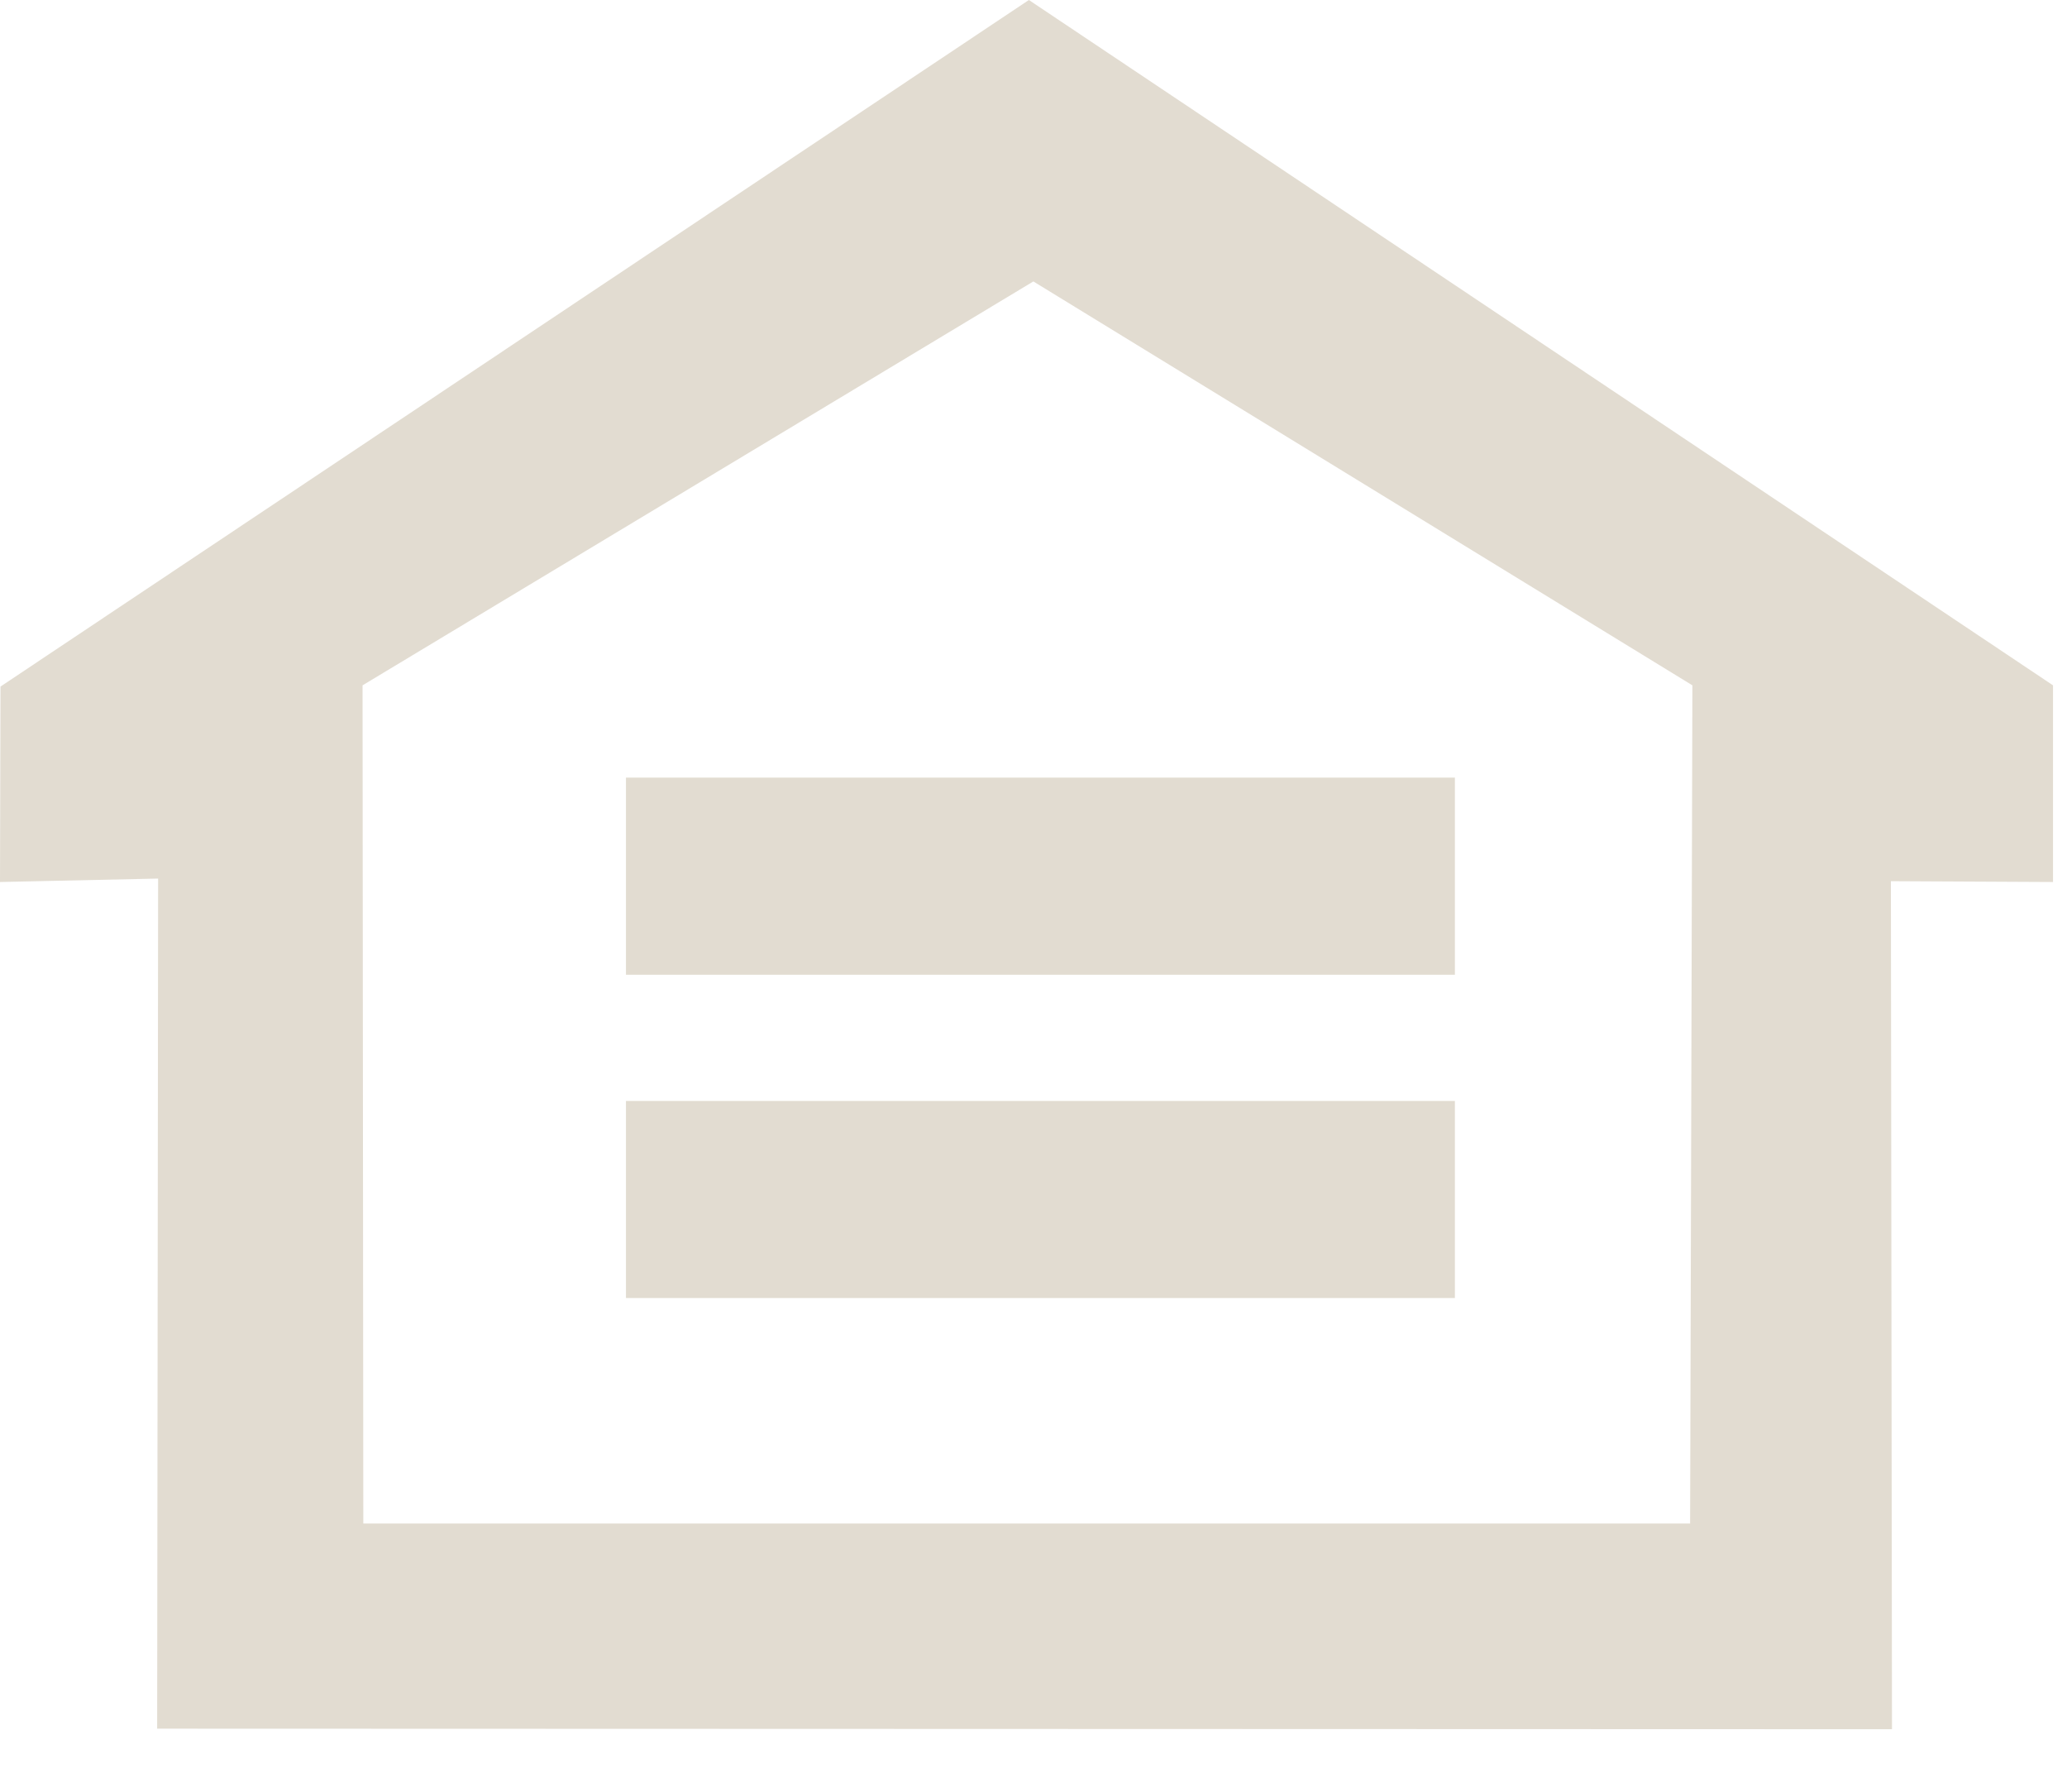
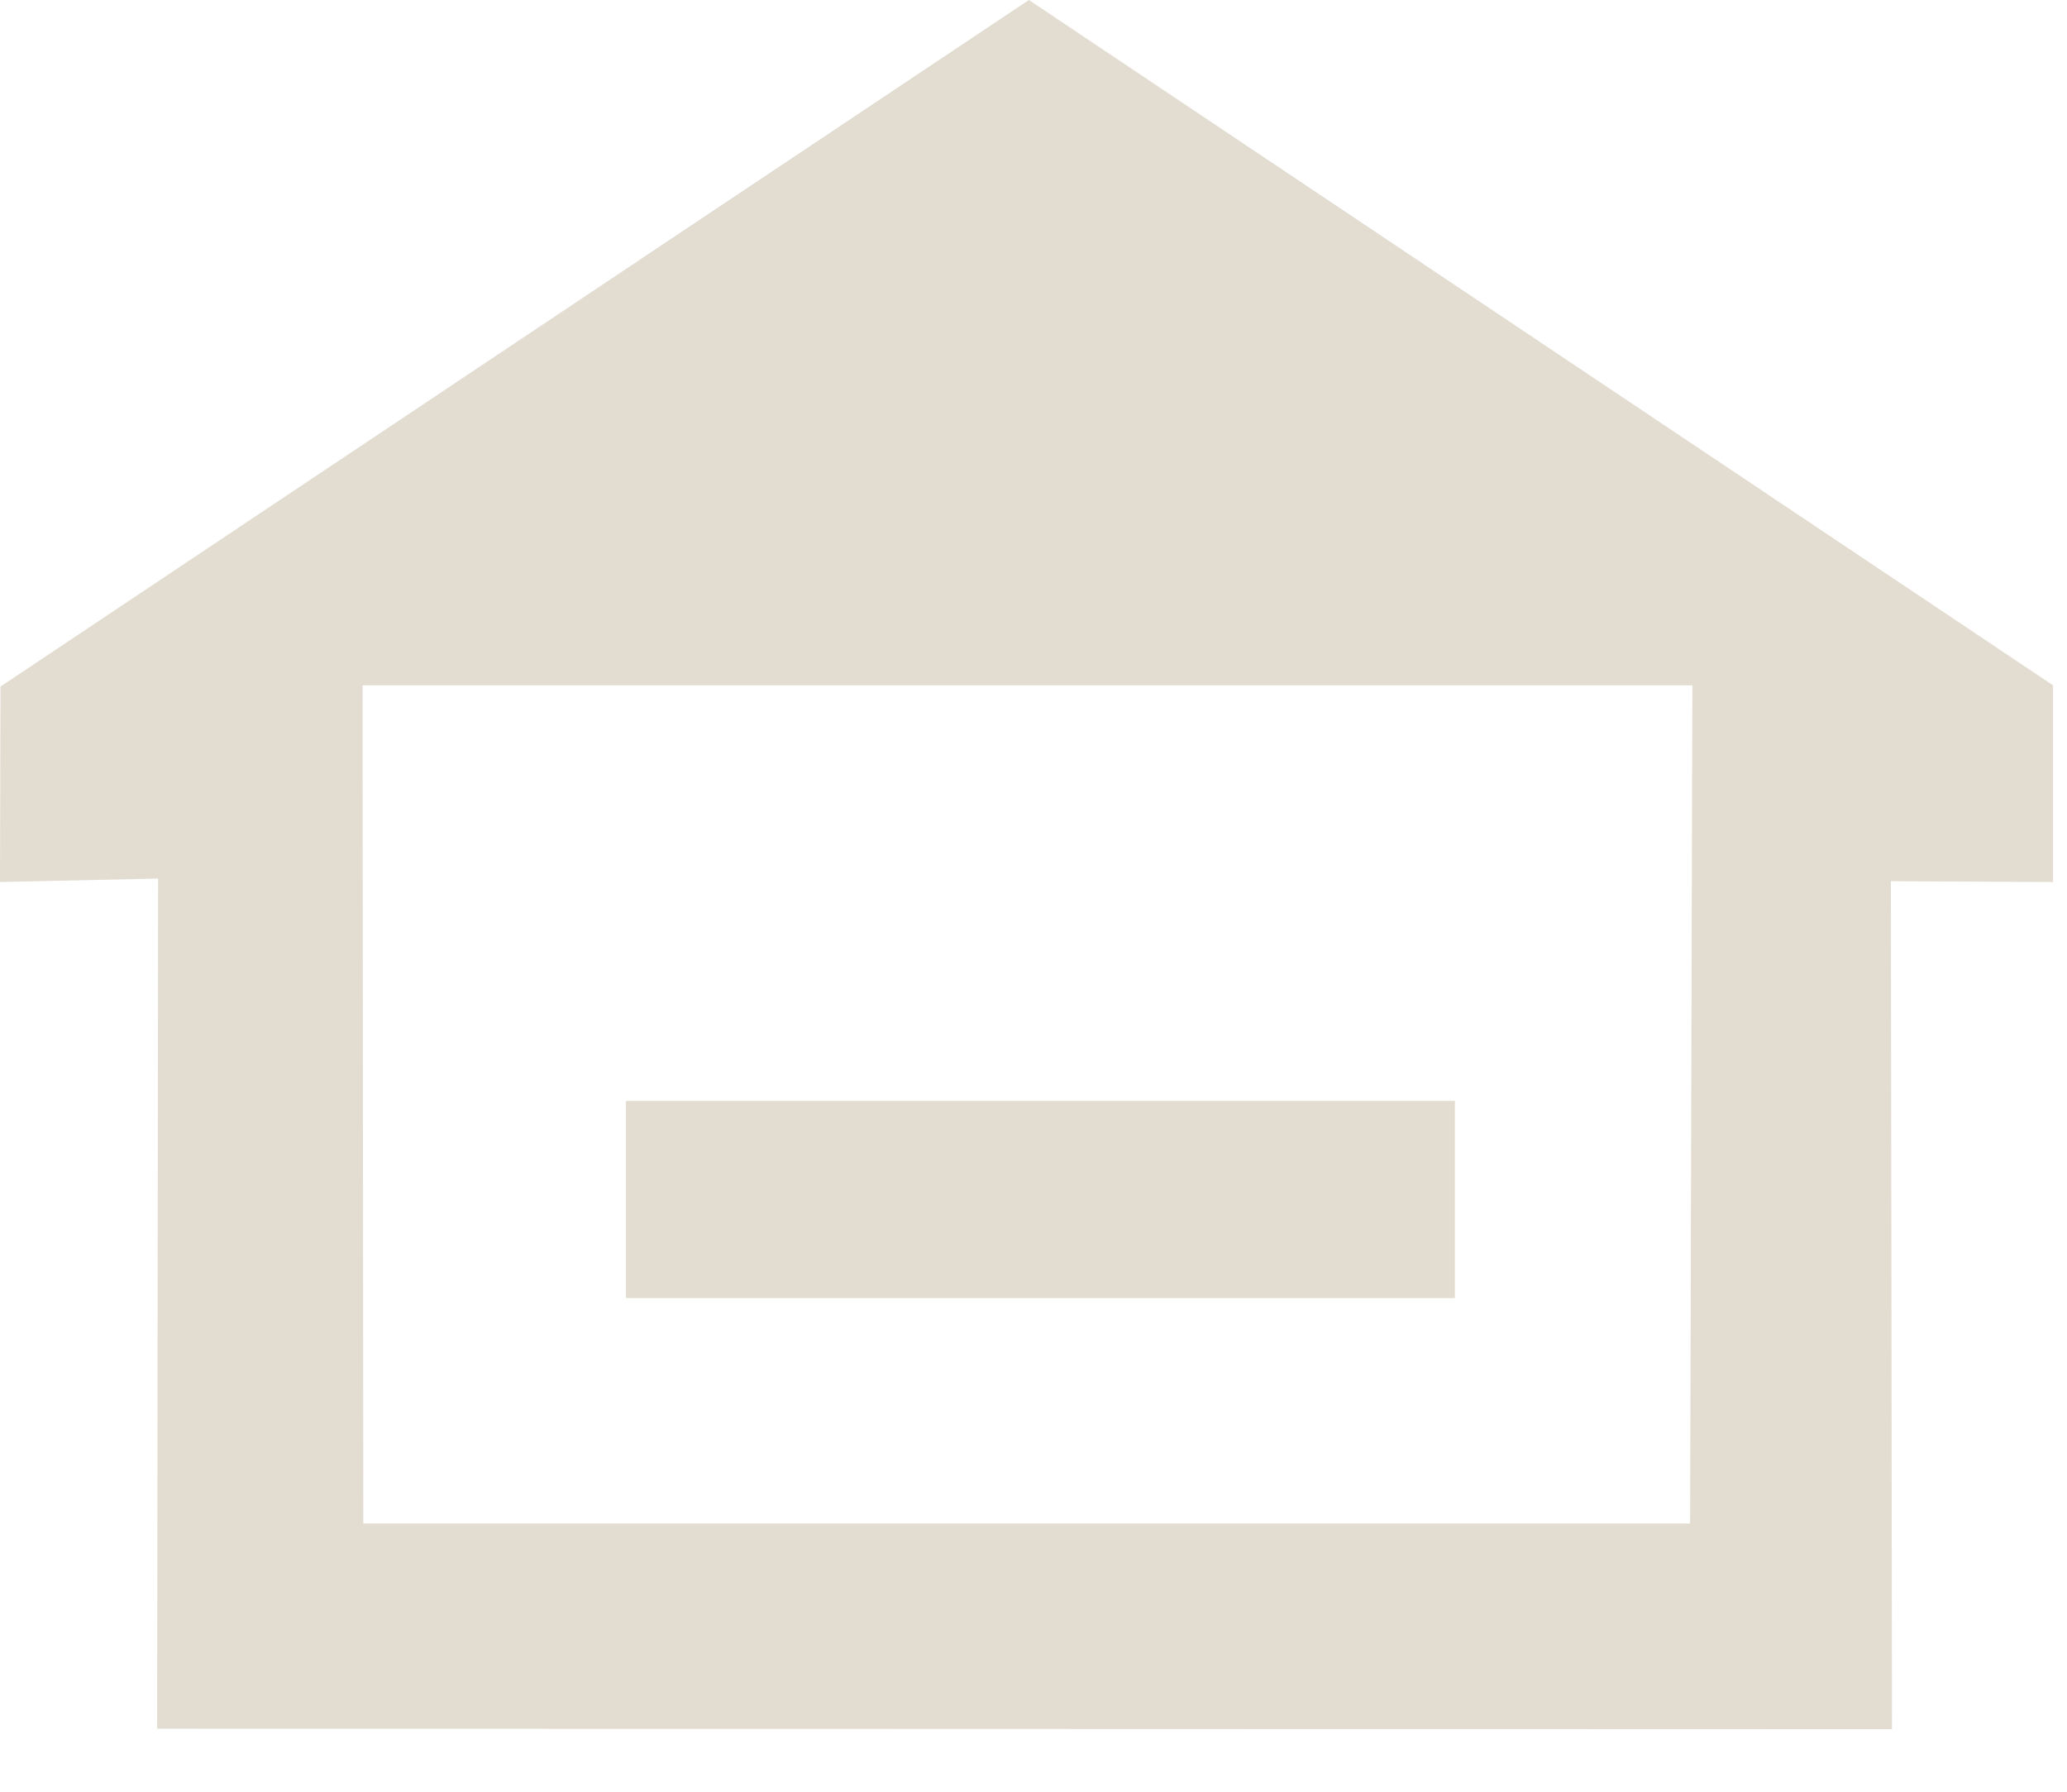
<svg xmlns="http://www.w3.org/2000/svg" width="30px" height="26px" viewBox="0 0 30 26" version="1.1">
  <title>EHO Tan</title>
  <desc>Created with Sketch.</desc>
  <defs />
  <g id="EHO-Tan" stroke="none" stroke-width="1" fill="none" fill-rule="evenodd">
    <g id="Page-1" fill="#E2DCD1">
-       <path d="M14.933,0 L0.007,9.963 L2.3255814e-05,12.799 L2.295,12.749 L2.281,25.085 L27.46,25.093 L27.444,12.787 L29.797,12.799 L29.797,9.945 L14.933,0 L14.933,0 Z M5.262,9.945 L14.998,4.084 L24.563,9.945 L24.53,22.108 L5.273,22.108 L5.262,9.945 Z" id="Fill-1" />
-       <polygon id="Fill-2" points="9.085 14.145 21.116 14.145 21.116 11.284 9.085 11.284" />
+       <path d="M14.933,0 L0.007,9.963 L2.3255814e-05,12.799 L2.295,12.749 L2.281,25.085 L27.46,25.093 L27.444,12.787 L29.797,12.799 L29.797,9.945 L14.933,0 L14.933,0 Z M5.262,9.945 L24.563,9.945 L24.53,22.108 L5.273,22.108 L5.262,9.945 Z" id="Fill-1" />
      <polygon id="Fill-3" points="9.085 18.836 21.116 18.836 21.116 15.976 9.085 15.976" />
    </g>
  </g>
</svg>